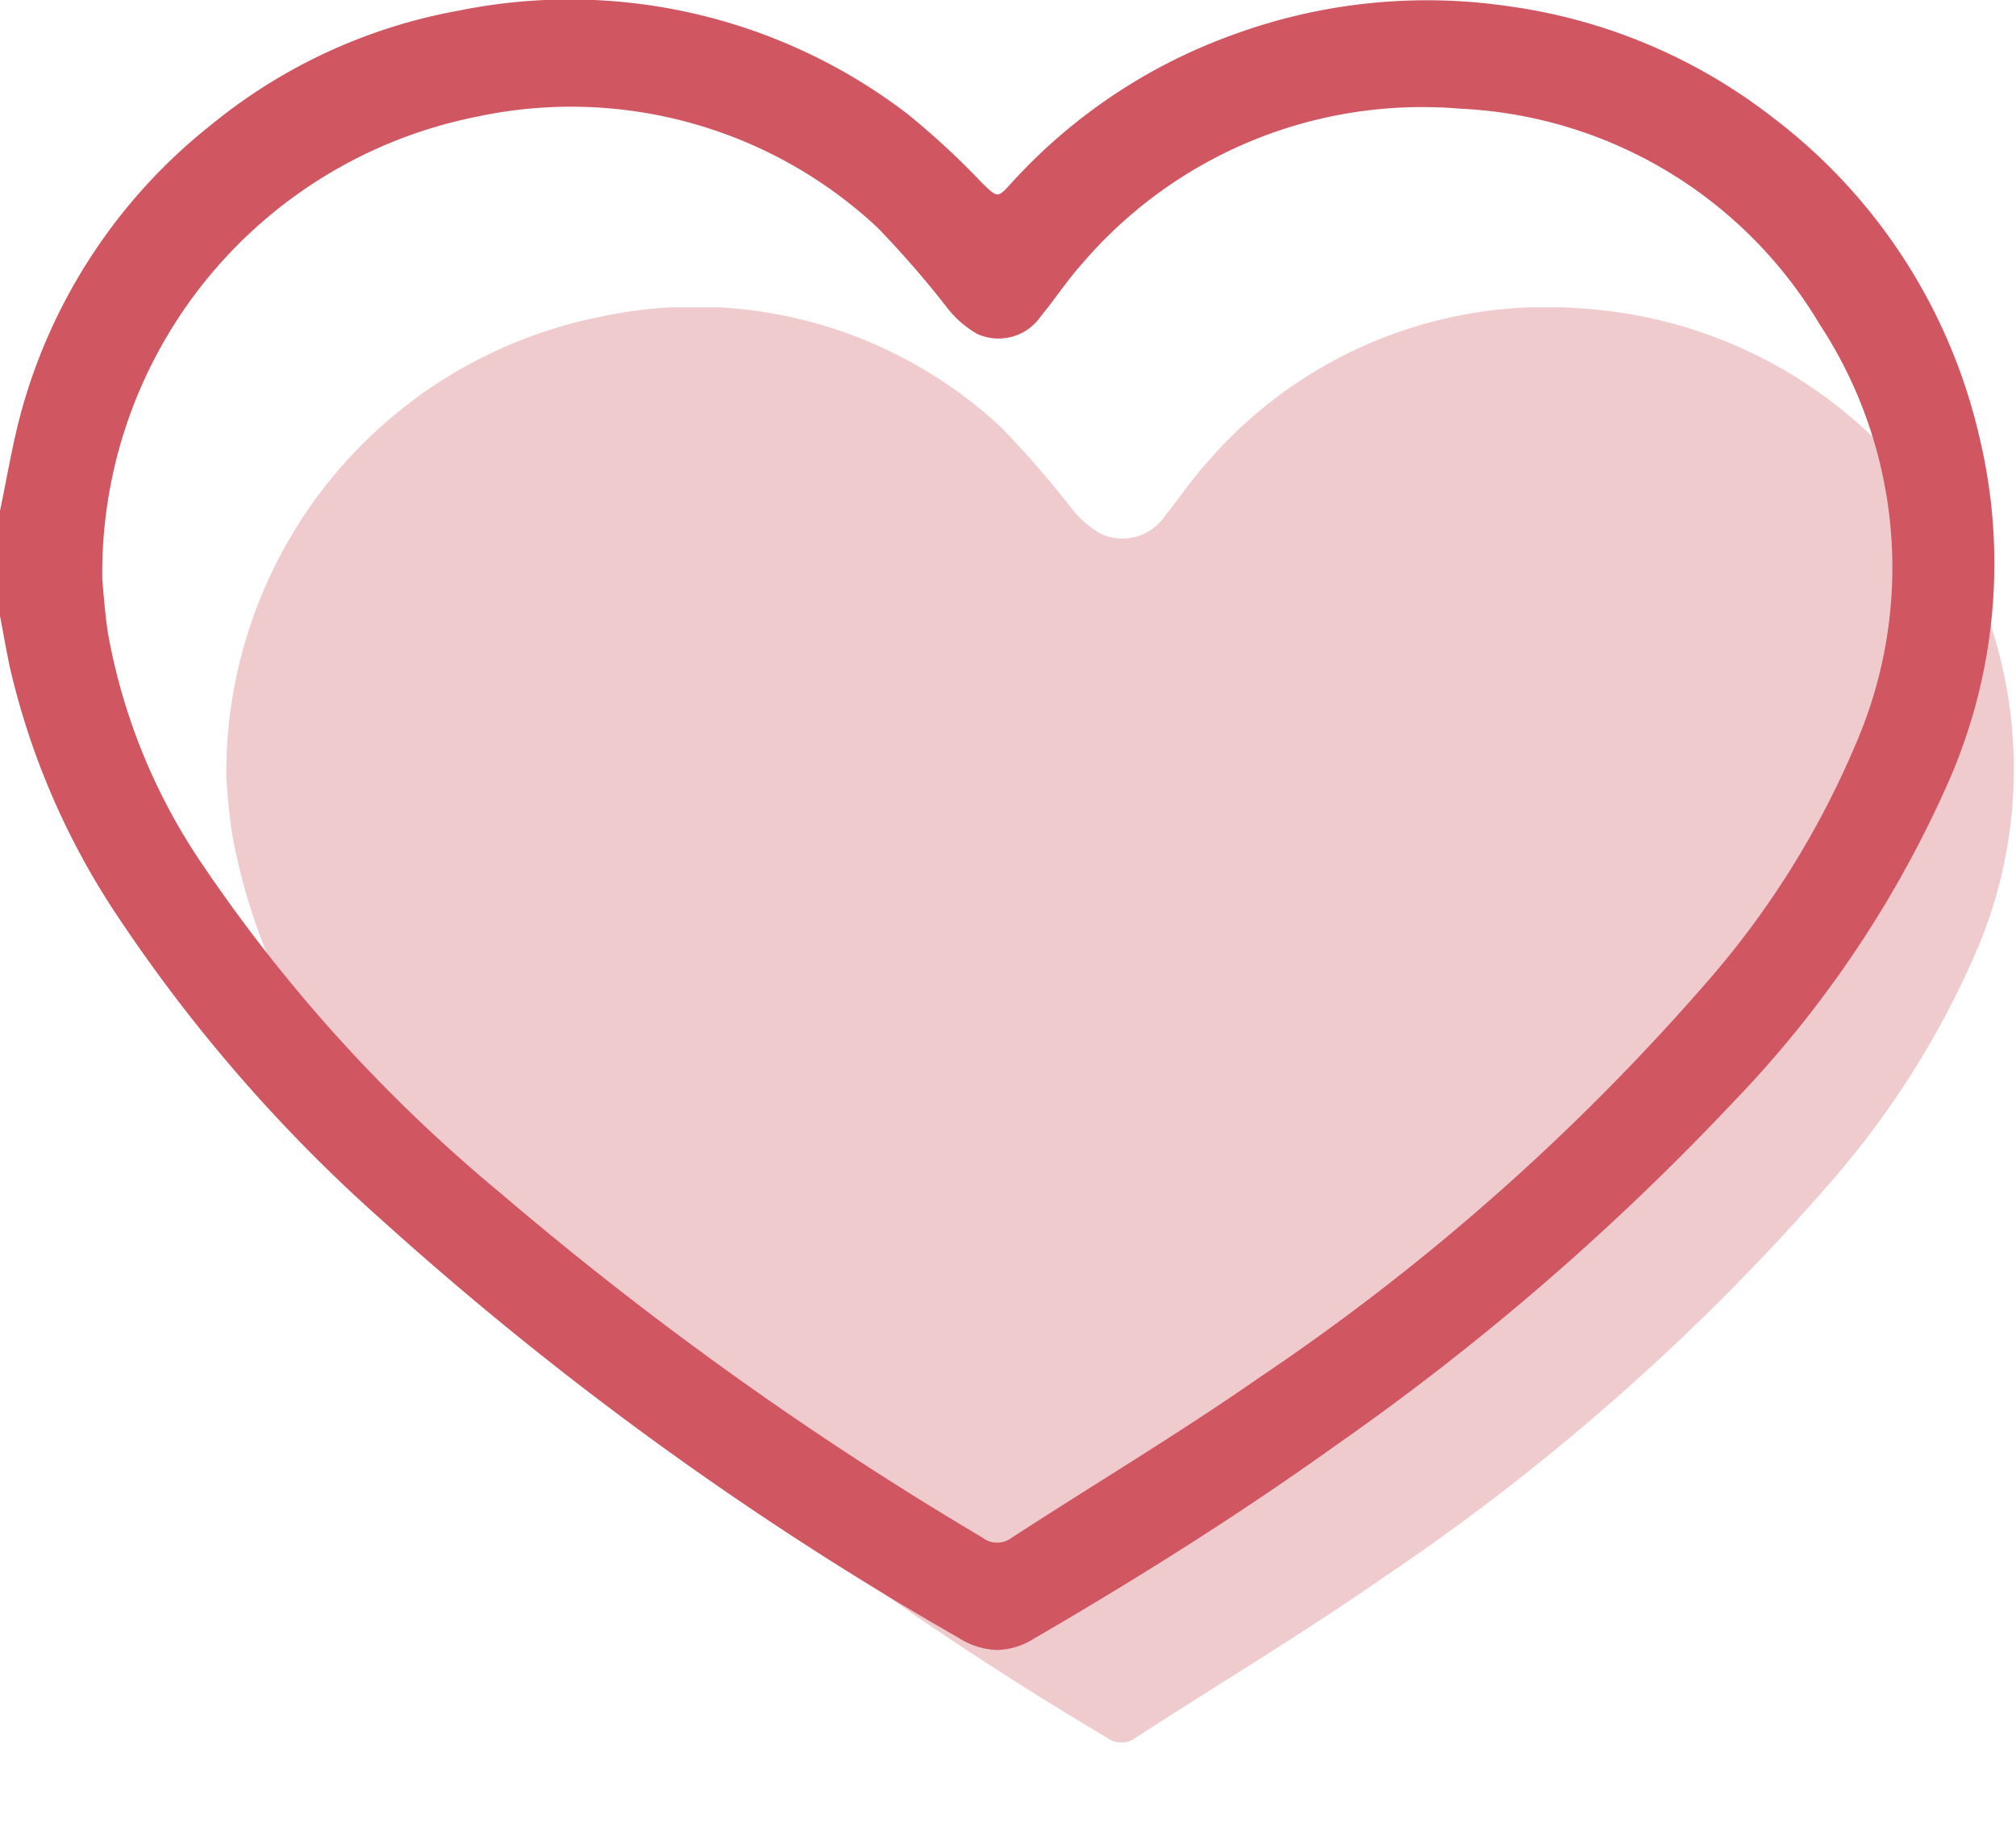
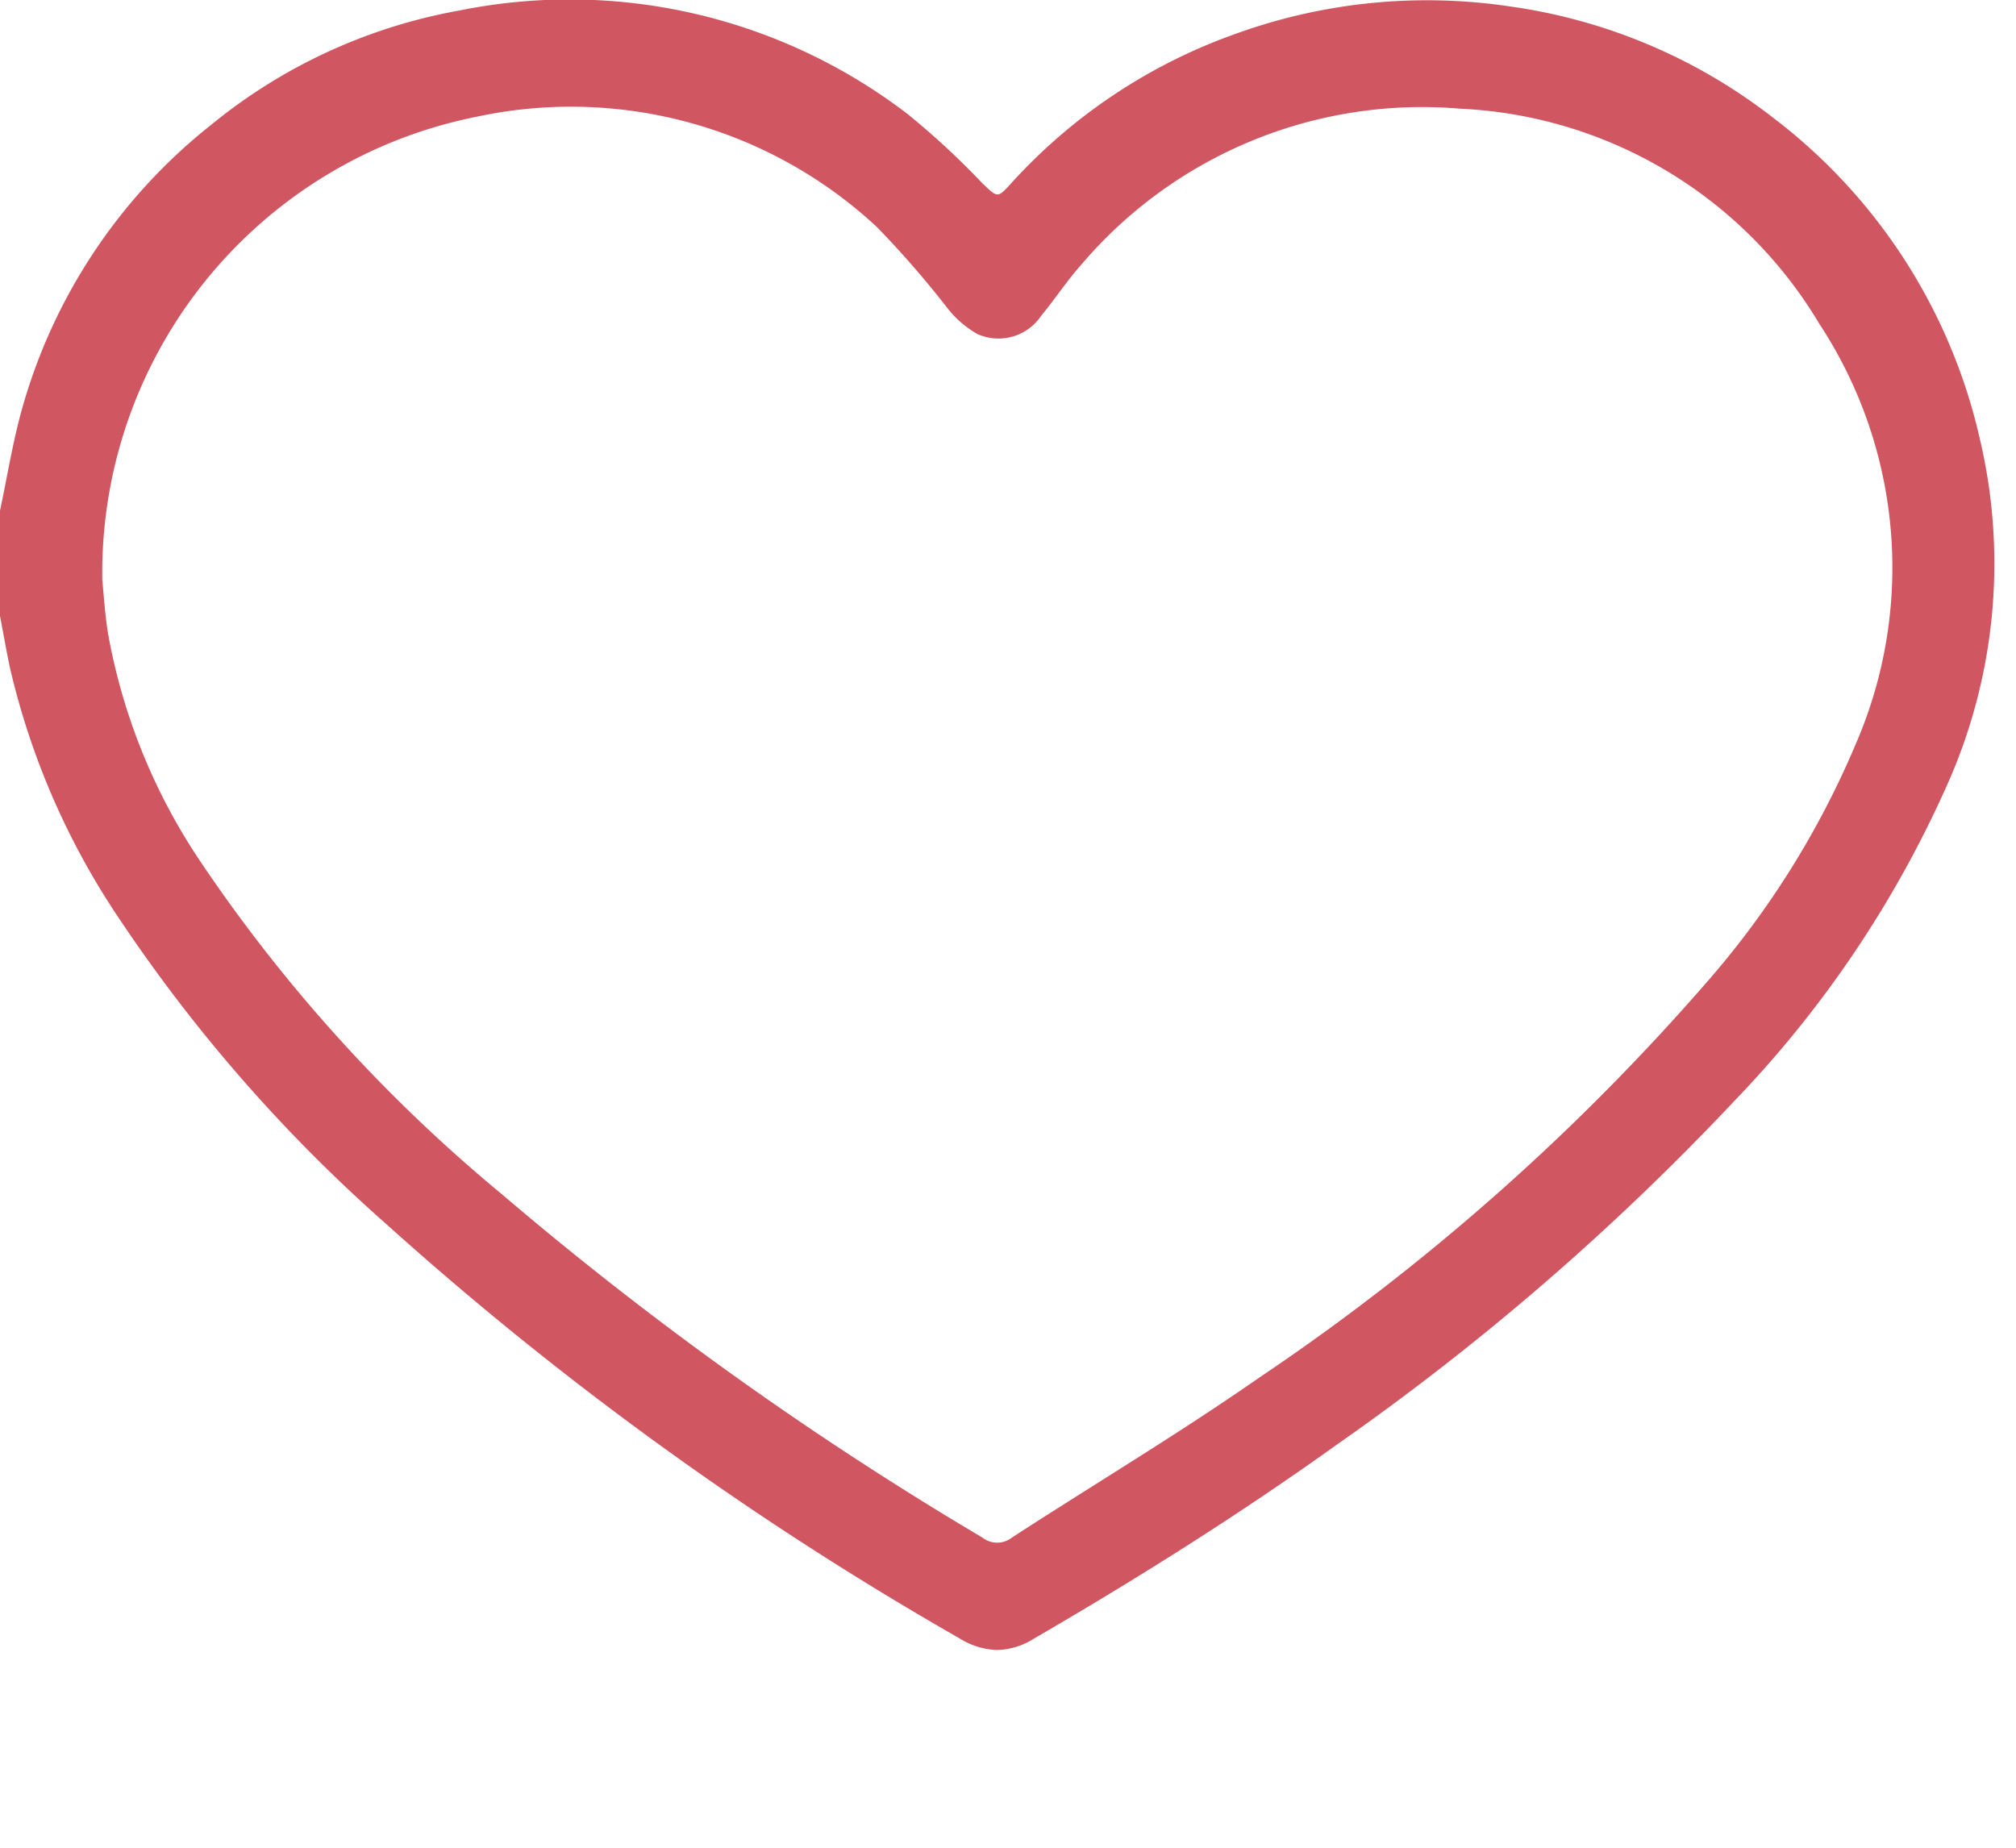
<svg xmlns="http://www.w3.org/2000/svg" width="57.157" height="52.41" viewBox="0 0 57.157 52.41">
  <defs>
    <clipPath id="clip-path">
      <rect id="Rettangolo_335" data-name="Rettangolo 335" width="57.157" height="52.41" fill="#d05661" />
    </clipPath>
    <clipPath id="clip-path-2">
      <rect id="Rettangolo_334" data-name="Rettangolo 334" width="57.157" height="51.41" fill="#d05661" />
    </clipPath>
    <clipPath id="clip-path-3">
      <rect id="Rettangolo_333" data-name="Rettangolo 333" width="50.741" height="40.694" fill="#d05661" />
    </clipPath>
  </defs>
  <g id="Raggruppa_241" data-name="Raggruppa 241" clip-path="url(#clip-path)">
    <g id="Raggruppa_240" data-name="Raggruppa 240">
      <g id="Raggruppa_239" data-name="Raggruppa 239" clip-path="url(#clip-path-2)">
        <g id="Raggruppa_238" data-name="Raggruppa 238" transform="translate(6.416 8.716)" opacity="0.31">
          <g id="Raggruppa_237" data-name="Raggruppa 237">
            <g id="Raggruppa_236" data-name="Raggruppa 236" clip-path="url(#clip-path-3)">
-               <path id="Tracciato_3176" data-name="Tracciato 3176" d="M37.289,58.236c.032.312.068.919.162,1.517a16.932,16.932,0,0,0,2.663,6.534,44.3,44.3,0,0,0,8.5,9.367,97.708,97.708,0,0,0,13.626,9.738.68.68,0,0,0,.841.005c2.328-1.511,4.714-2.937,6.991-4.521A64.509,64.509,0,0,0,82.732,69.7a25.041,25.041,0,0,0,4.235-6.741A13.089,13.089,0,0,0,75.784,44.881a12.684,12.684,0,0,0-10.722,4.4c-.417.463-.762.99-1.158,1.473a1.457,1.457,0,0,1-1.811.516,2.915,2.915,0,0,1-.82-.7,27.716,27.716,0,0,0-2.019-2.326A12.728,12.728,0,0,0,47.89,45.112a13.191,13.191,0,0,0-10.6,13.124" transform="translate(-37.289 -44.845)" fill="#d05661" />
-             </g>
+               </g>
          </g>
        </g>
        <path id="Tracciato_3177" data-name="Tracciato 3177" d="M56.087,12.254a15.83,15.83,0,0,0-5.823-8.921A15.664,15.664,0,0,0,42.84.187,15.942,15.942,0,0,0,34.92,1a15.635,15.635,0,0,0-6.254,4.2c-.194.214-.293.317-.392.313s-.214-.115-.439-.334a22.385,22.385,0,0,0-2.1-1.943A15.759,15.759,0,0,0,13.013.3,15.387,15.387,0,0,0,5.981,3.544,15.658,15.658,0,0,0,.628,11.583c-.268.95-.422,1.932-.628,2.9v2.982c.093.485.177.972.279,1.456A21.349,21.349,0,0,0,3.414,26.1a44.437,44.437,0,0,0,7.5,8.576A94.2,94.2,0,0,0,27.2,46.455a2.13,2.13,0,0,0,1.072.332,2.027,2.027,0,0,0,1.029-.315c2.944-1.71,5.823-3.519,8.589-5.5a72.519,72.519,0,0,0,11.255-9.725,31.219,31.219,0,0,0,6.136-9.164,15.386,15.386,0,0,0,.805-9.827m-3.5,8.907A25.041,25.041,0,0,1,48.347,27.9,64.5,64.5,0,0,1,35.682,39.077c-2.276,1.584-4.663,3.01-6.99,4.521a.68.68,0,0,1-.841,0,97.721,97.721,0,0,1-13.626-9.738,44.294,44.294,0,0,1-8.5-9.367,16.926,16.926,0,0,1-2.663-6.534c-.093-.6-.13-1.205-.162-1.517A13.191,13.191,0,0,1,13.5,3.313,12.728,12.728,0,0,1,24.868,6.444,27.684,27.684,0,0,1,26.887,8.77a2.91,2.91,0,0,0,.821.7,1.457,1.457,0,0,0,1.811-.516c.4-.483.741-1.01,1.158-1.473A12.684,12.684,0,0,1,41.4,3.082,12.524,12.524,0,0,1,51.586,9.19a12.572,12.572,0,0,1,1,11.971" transform="translate(0 0)" fill="#d05661" />
      </g>
    </g>
  </g>
</svg>